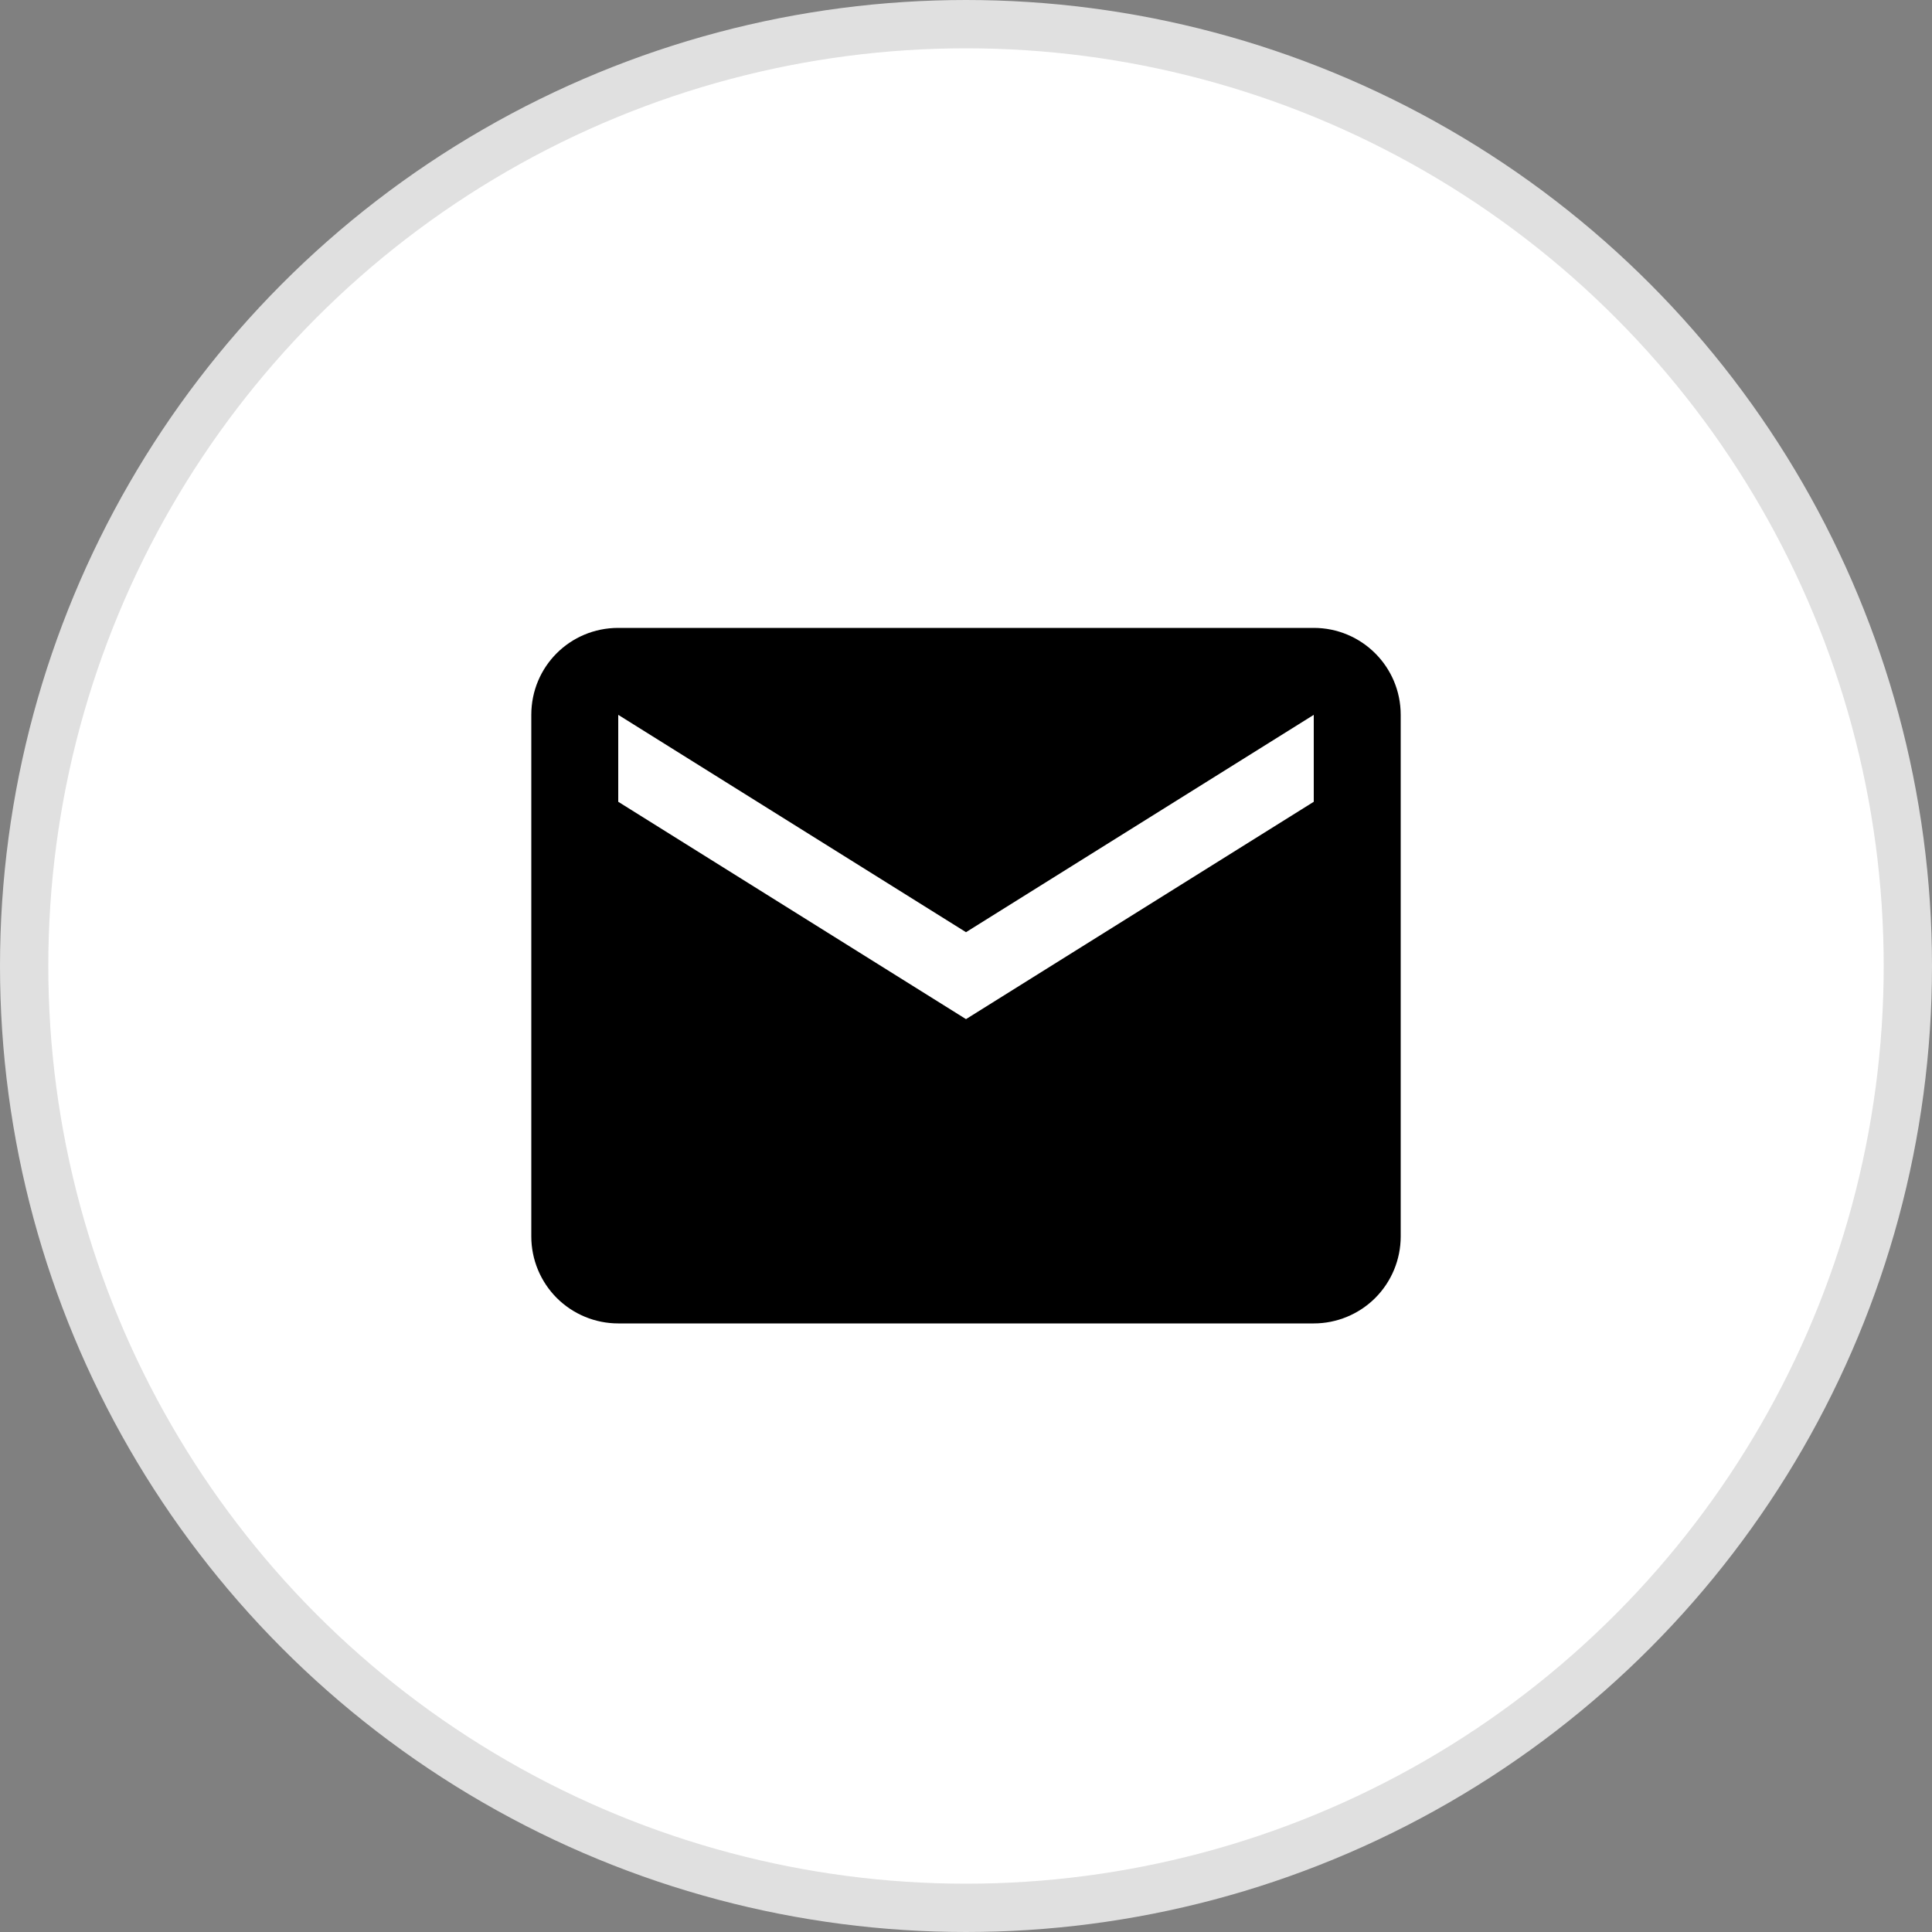
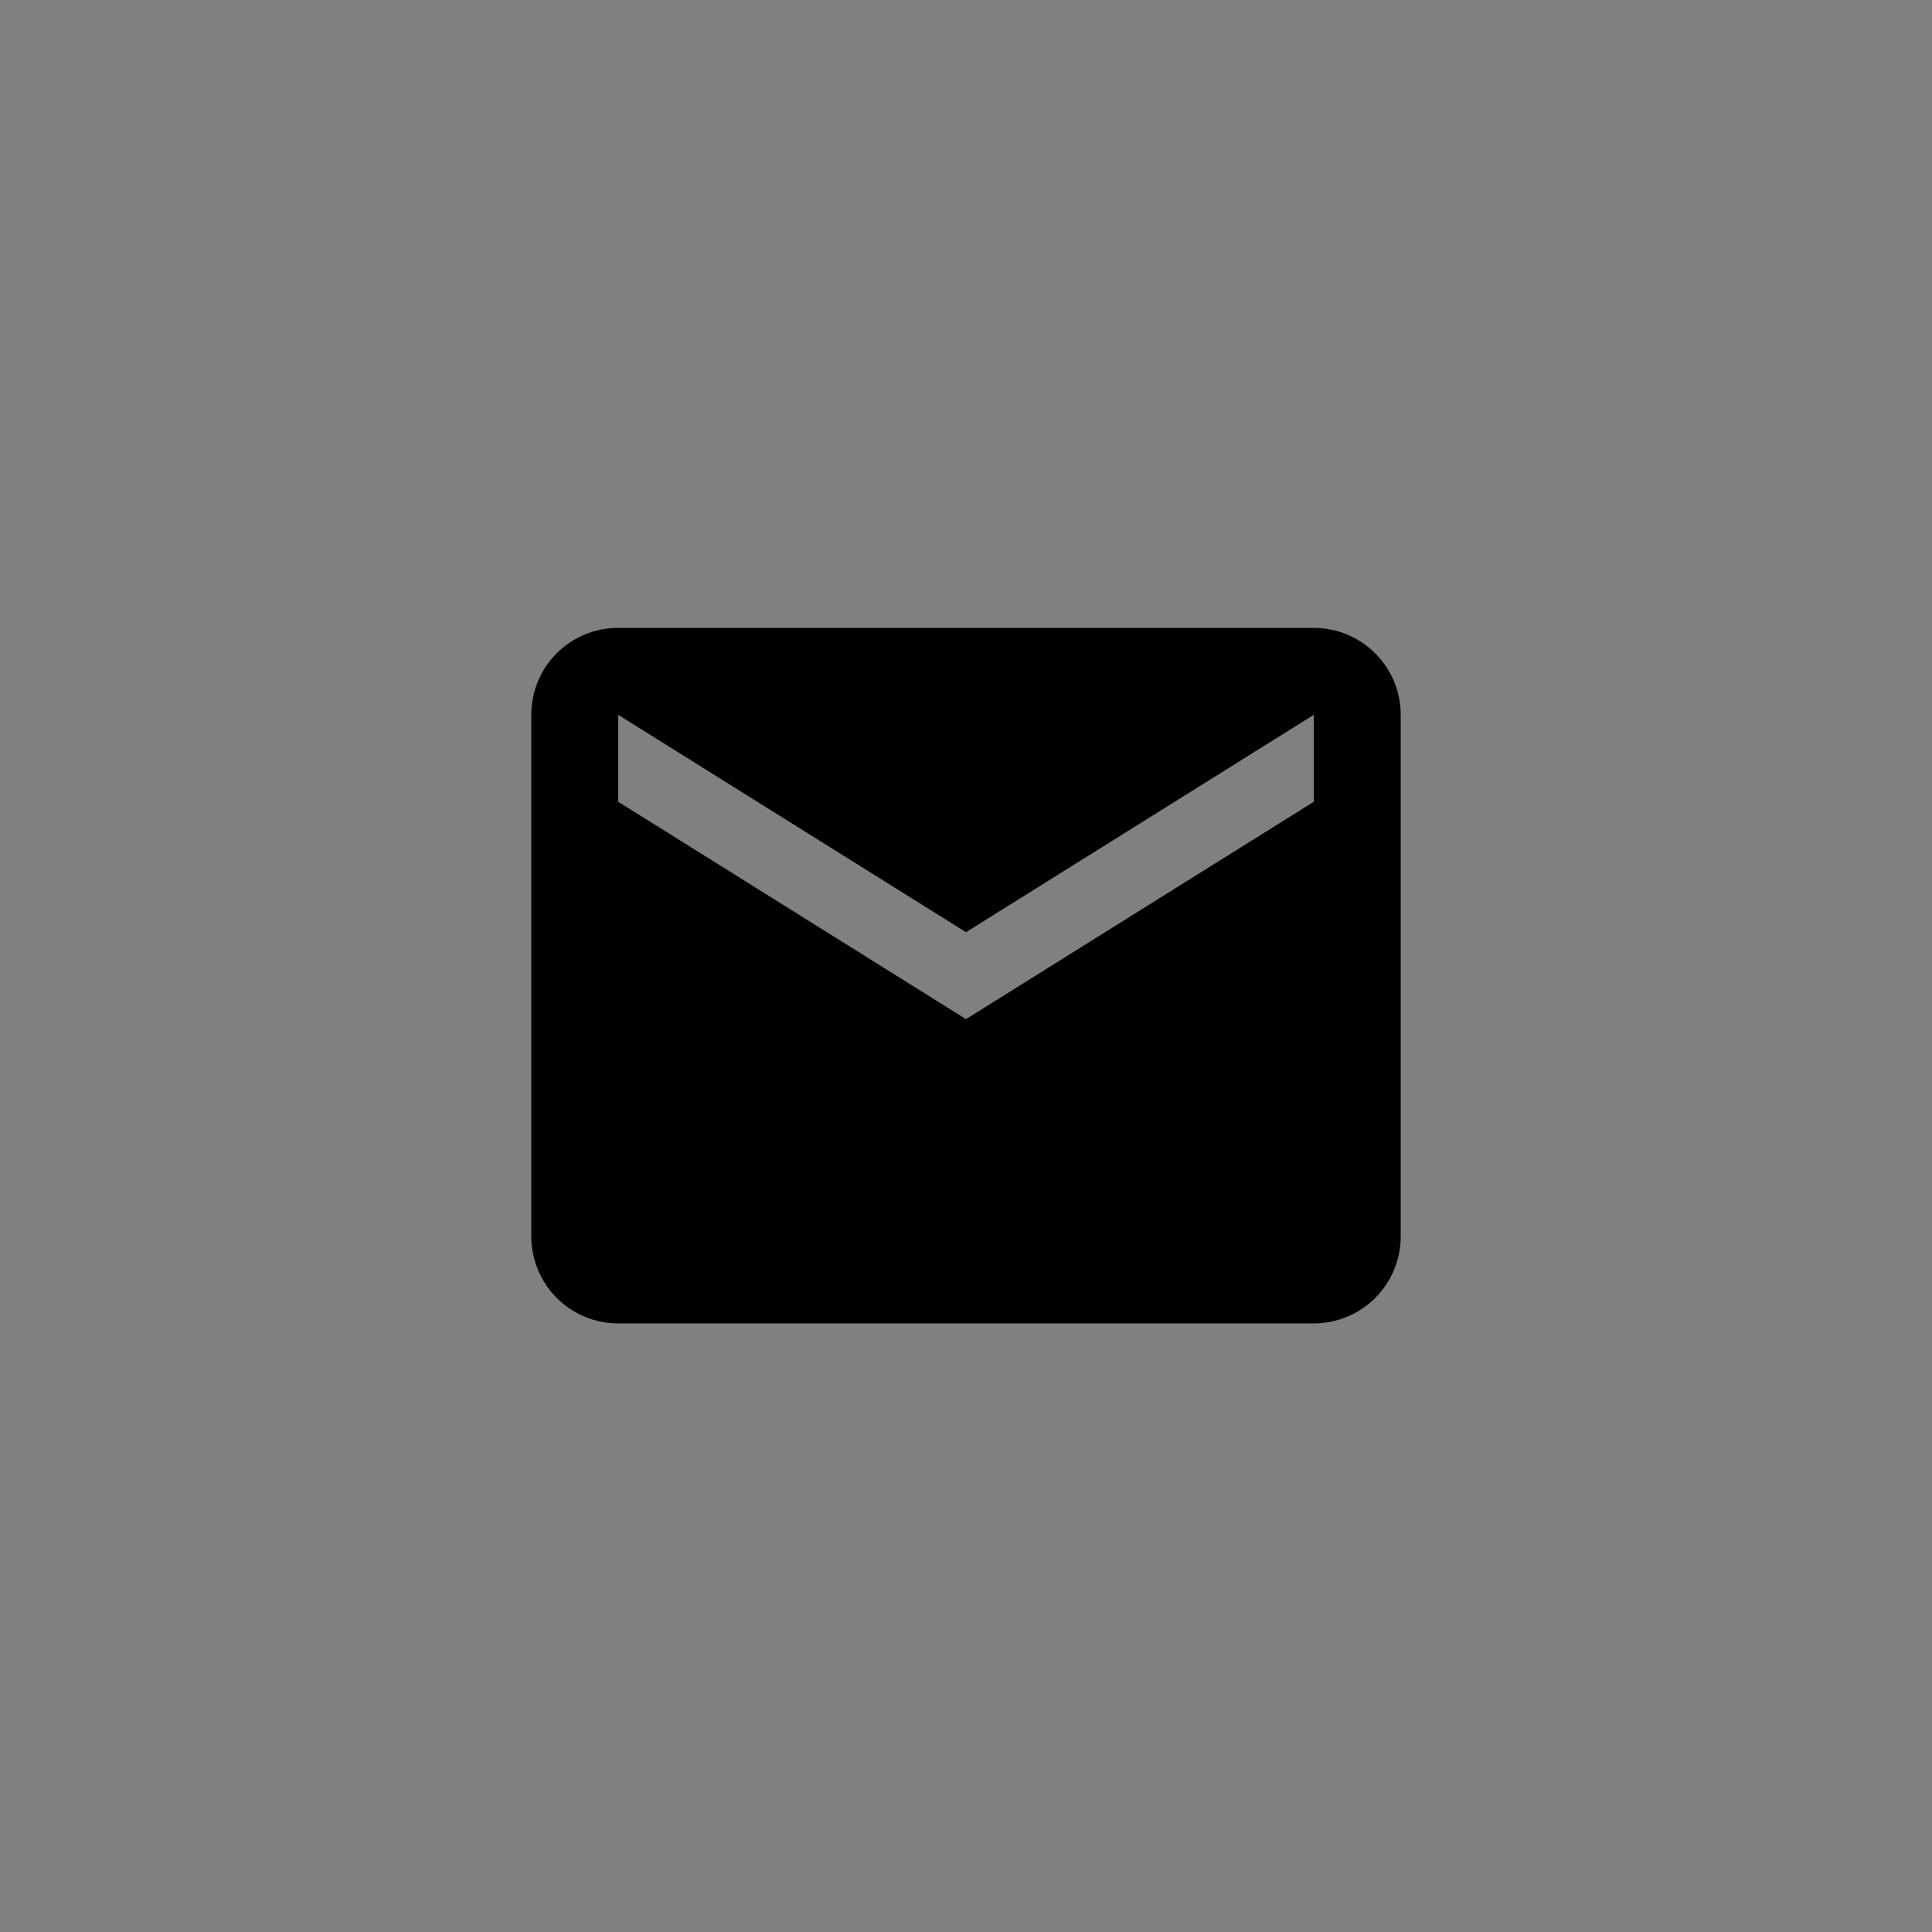
<svg xmlns="http://www.w3.org/2000/svg" width="40" height="40" viewBox="0 0 40 40" fill="none">
  <rect x="0" y="0" width="40" height="40" fill="#808080" stroke="none" />
  <g clip-path="url(#clip0_15235_199222)">
-     <circle cx="20" cy="20" r="19.5" fill="white" stroke="#E0E0E0" />
    <path d="M27.2 16.6L20 21.1L12.8 16.6V14.8L20 19.3L27.2 14.8V16.6ZM27.2 13H12.8C11.801 13 11 13.801 11 14.8V25.6C11 26.077 11.19 26.535 11.527 26.873C11.865 27.21 12.323 27.4 12.8 27.4H27.2C27.677 27.4 28.135 27.21 28.473 26.873C28.81 26.535 29 26.077 29 25.6V14.8C29 13.801 28.19 13 27.2 13Z" fill="black" />
  </g>
  <defs>
    <clipPath id="clip0_15235_199222">
      <rect width="40" height="40" fill="white" />
    </clipPath>
  </defs>
</svg>